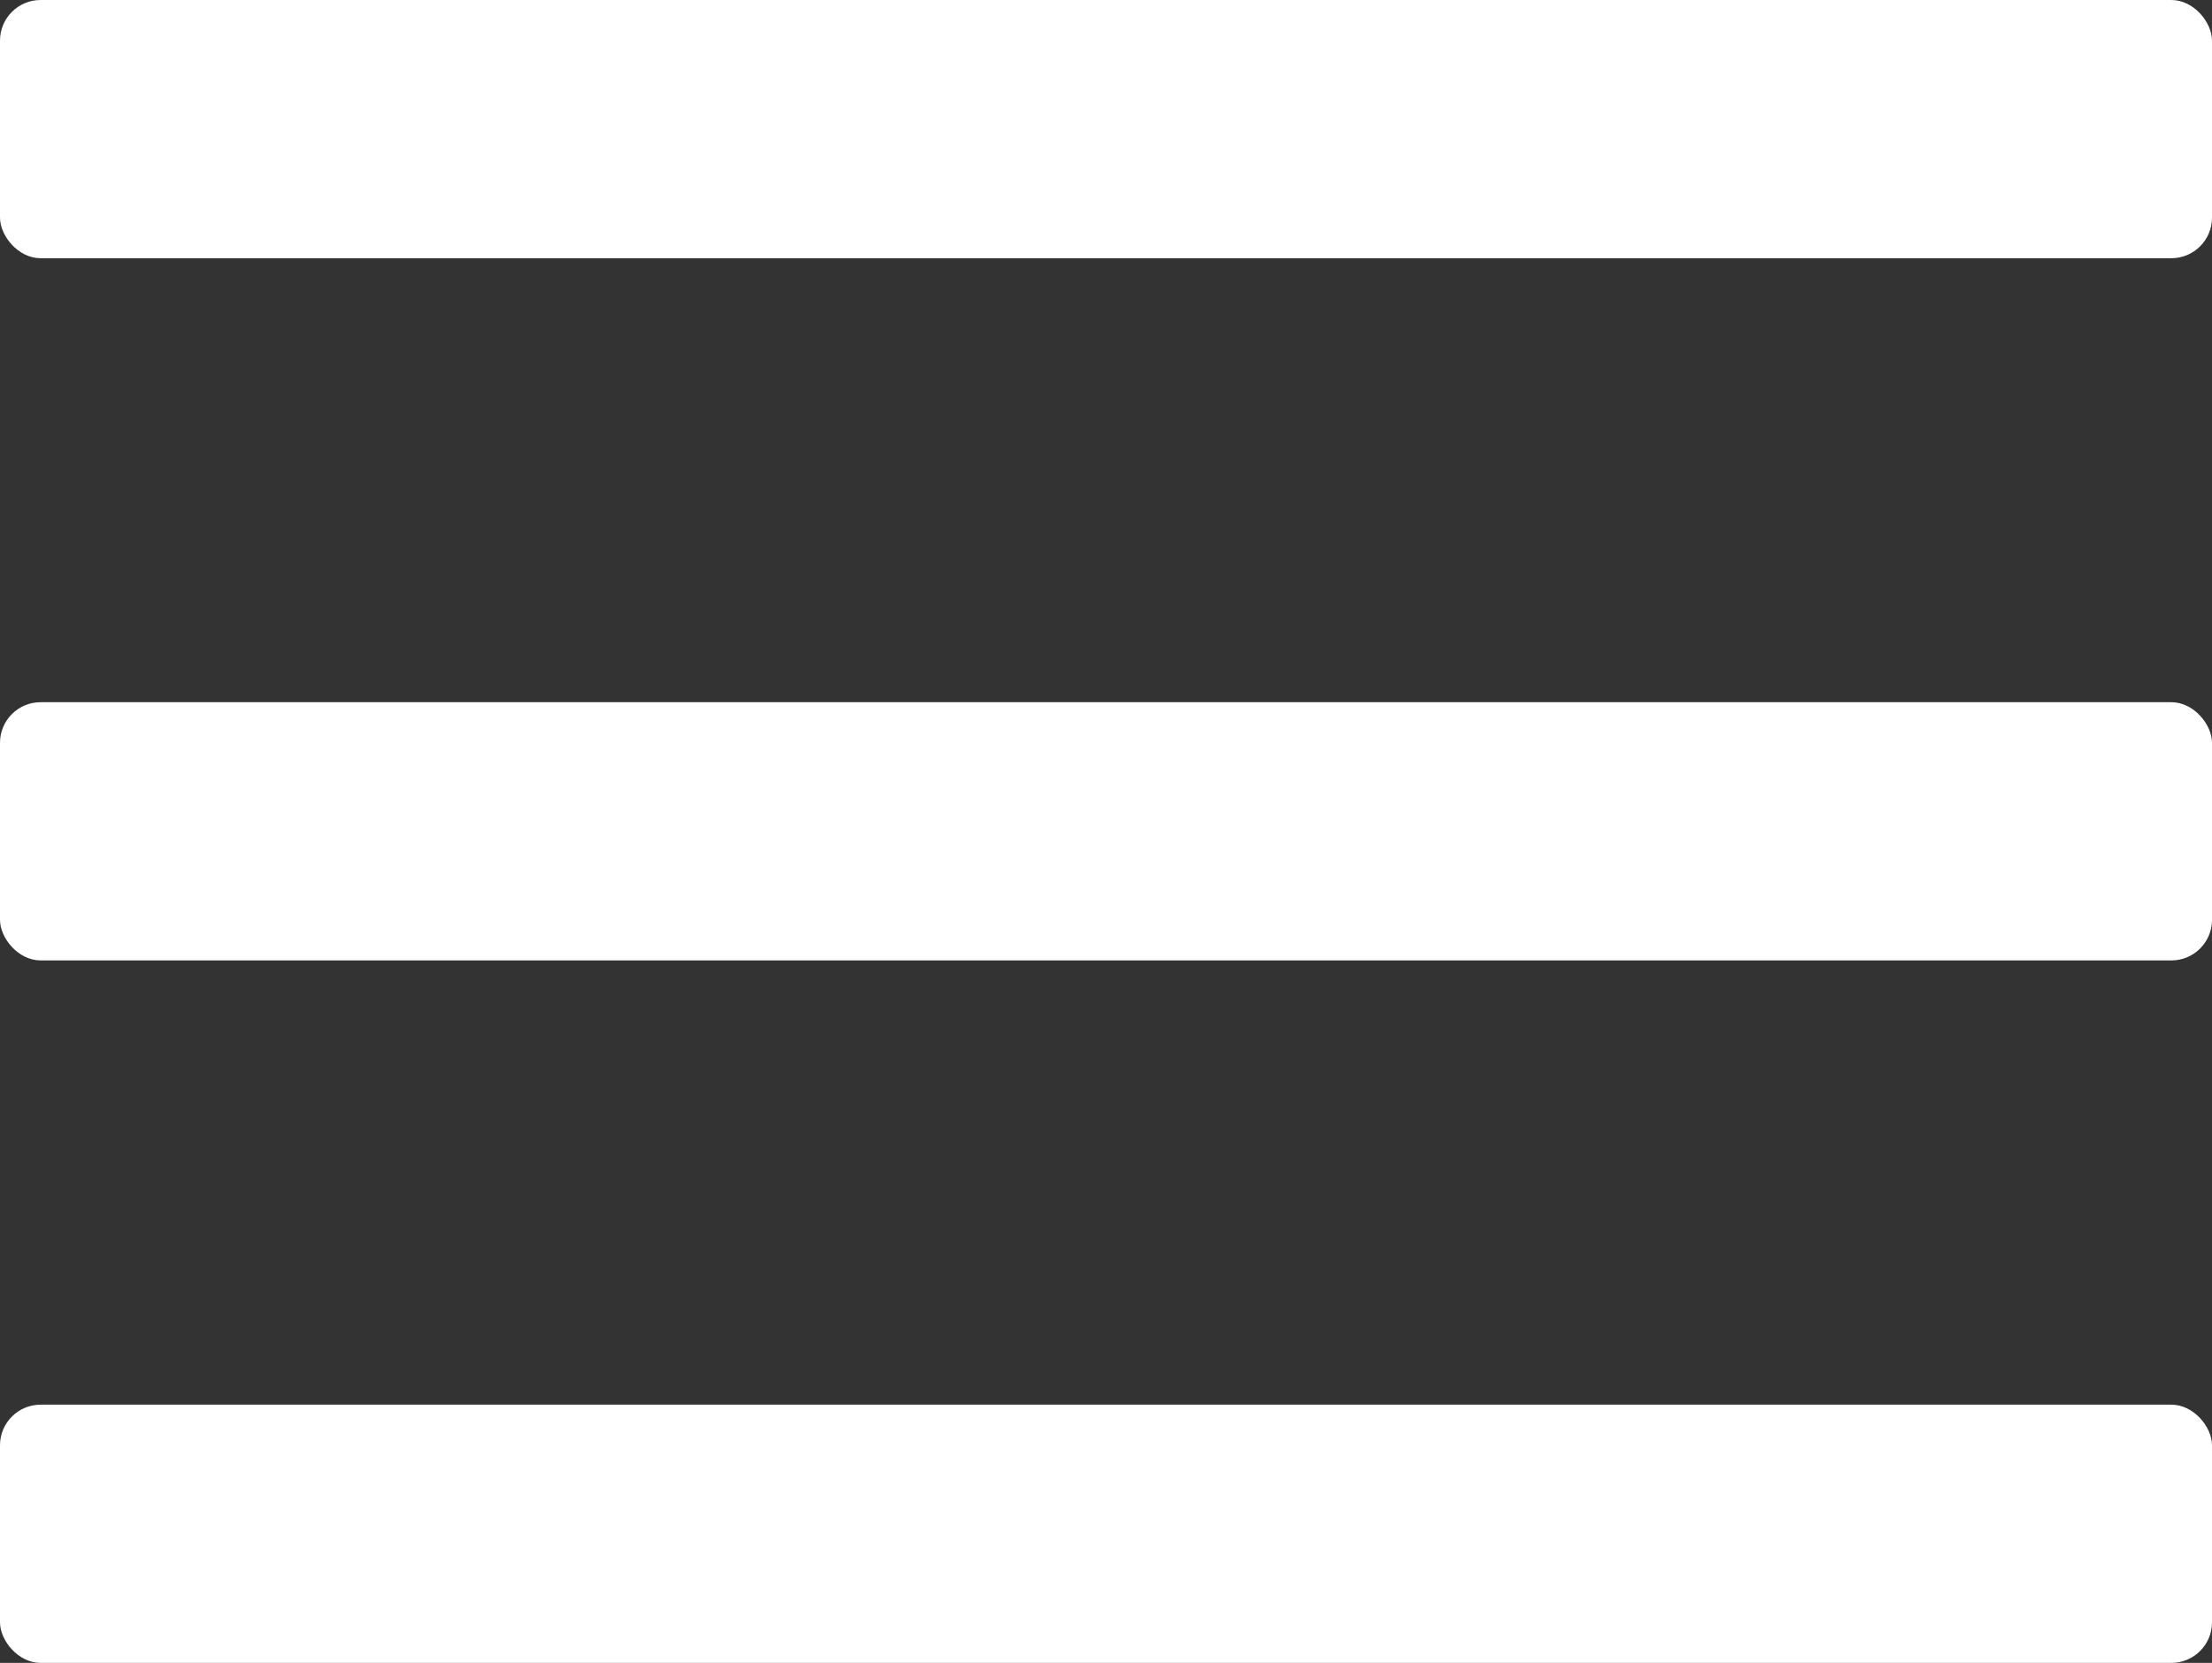
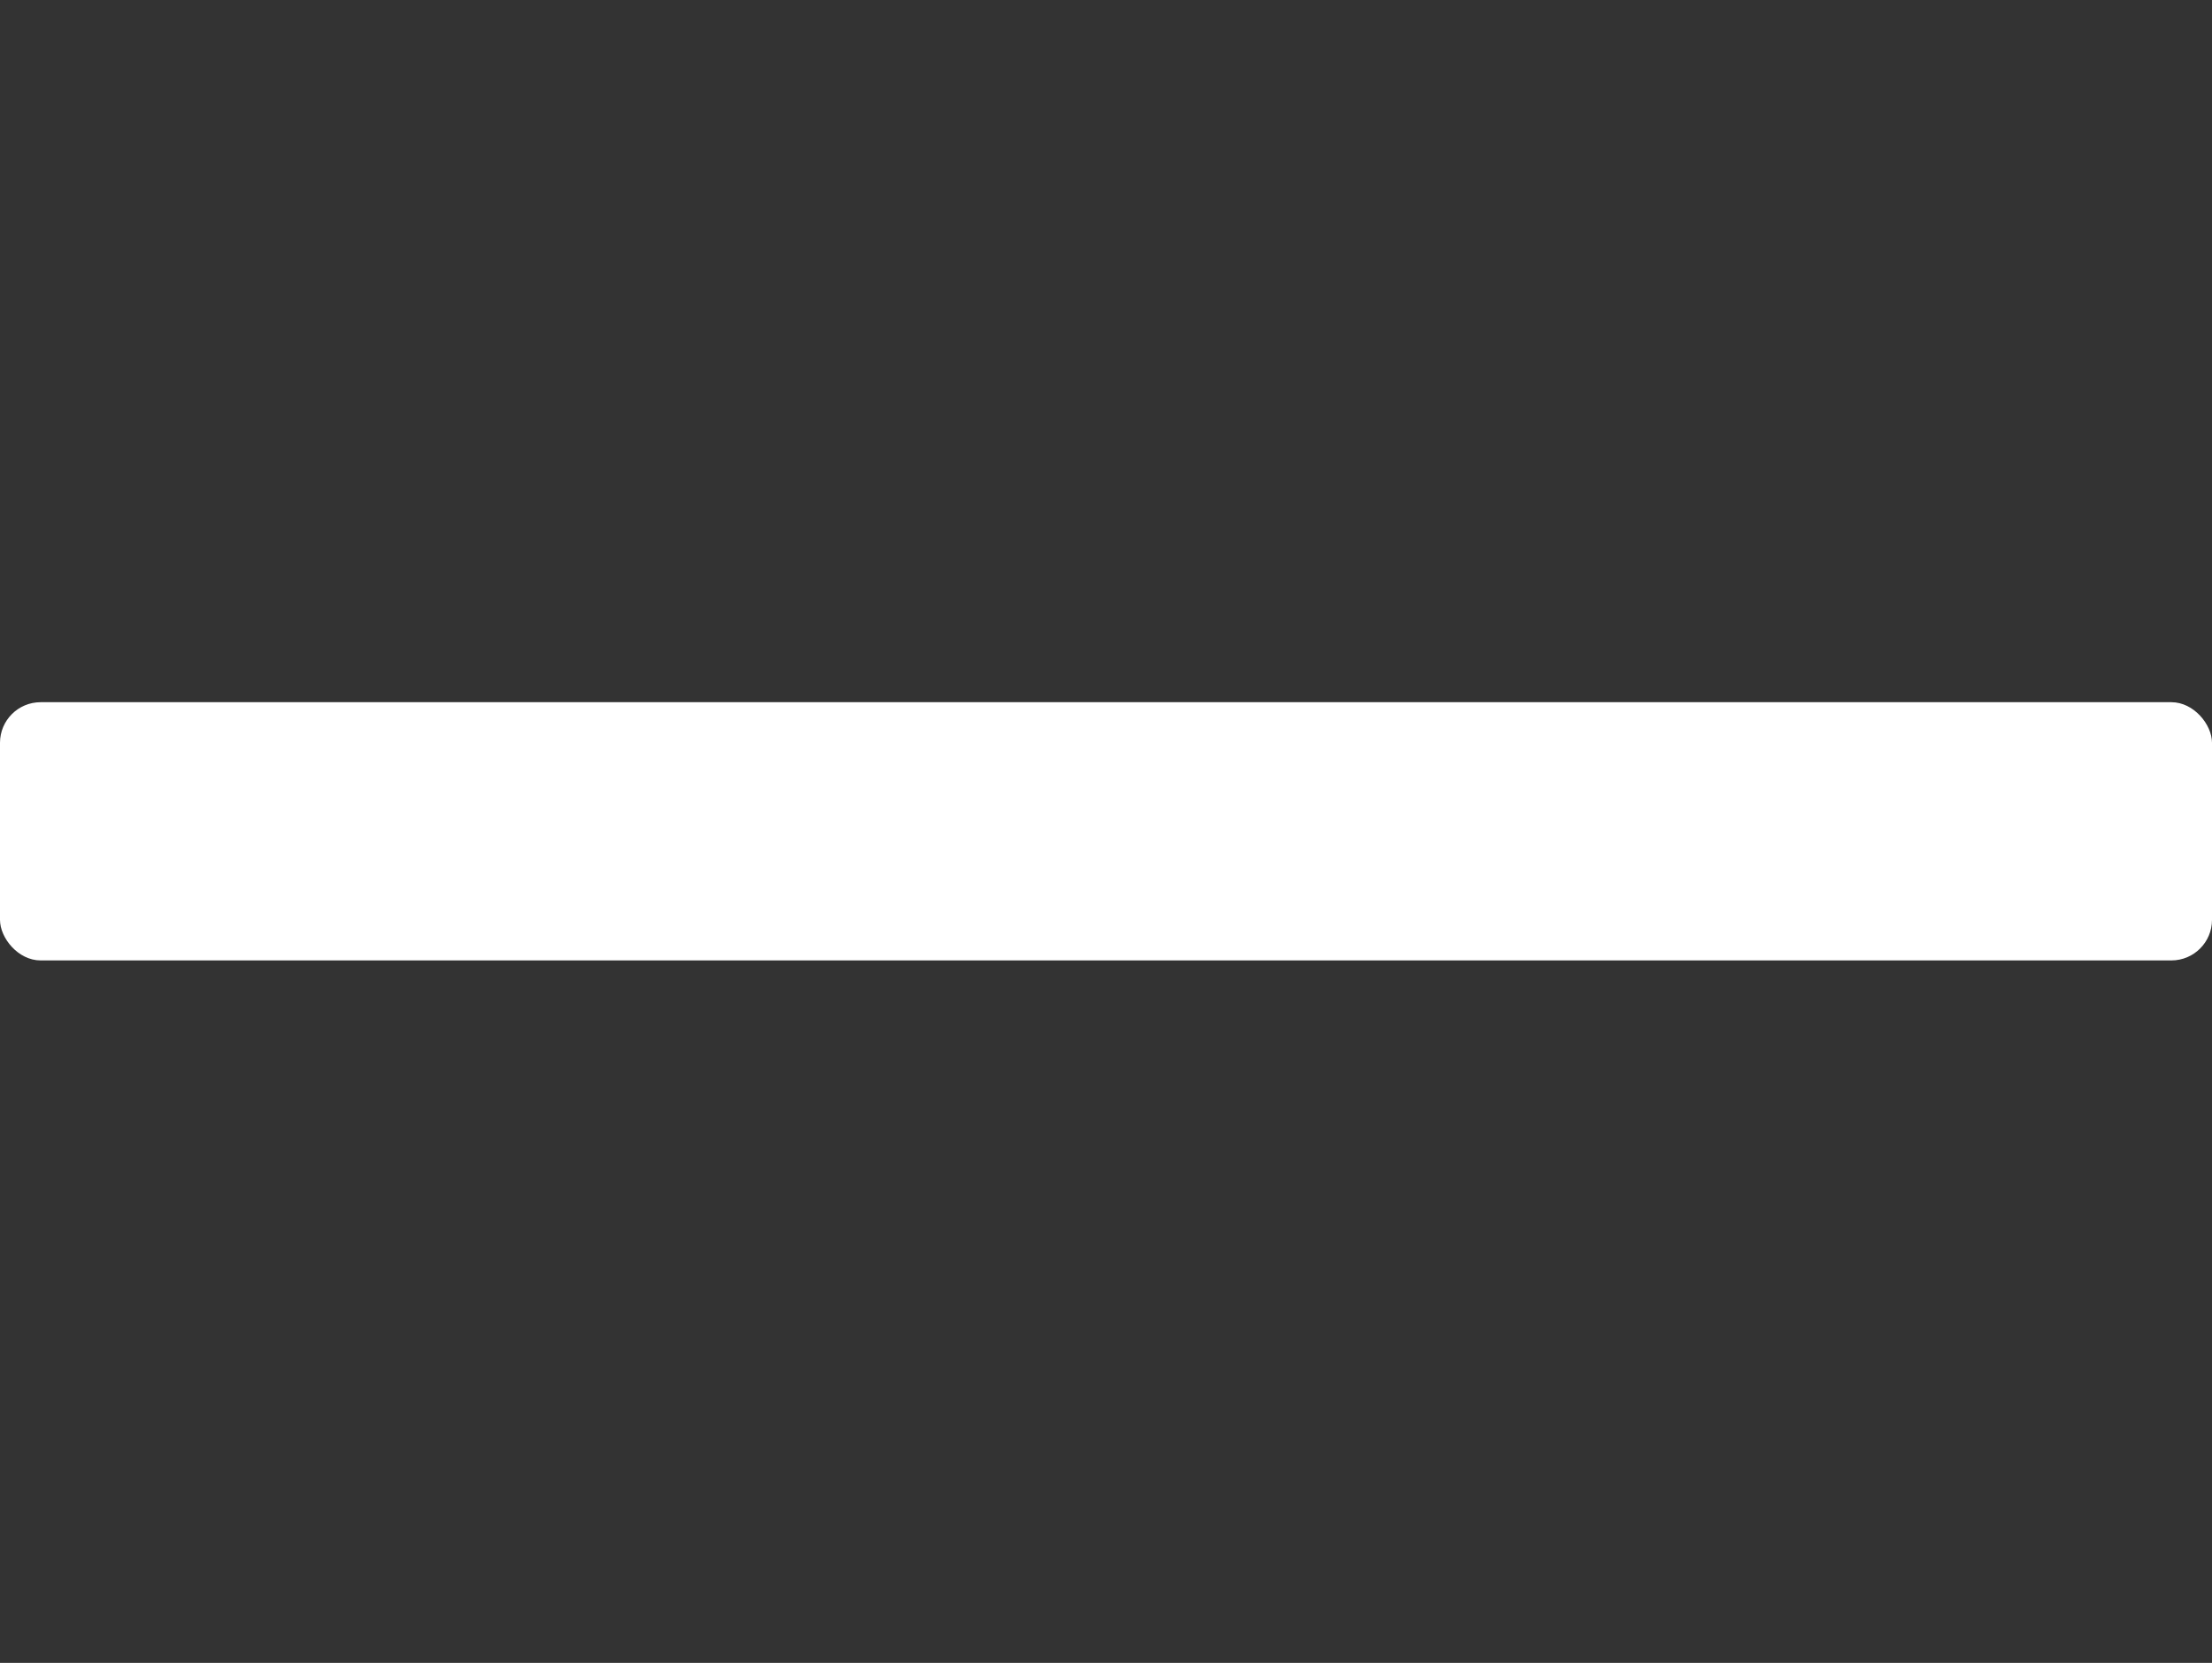
<svg xmlns="http://www.w3.org/2000/svg" id="Layer_2" data-name="Layer 2" viewBox="0 0 83.33 62.66">
  <rect x="0" y="0" width="83.33" height="62.66" fill="#333333" stroke="none" />
  <defs>
    <style>
      .cls-1 {
        fill: #fff;
        stroke-width: 0px;
      }
    </style>
  </defs>
-   <rect class="cls-1" width="83.33" height="9.73" rx="1.53" ry="1.53" />
  <rect class="cls-1" y="26.46" width="83.33" height="9.73" rx="1.53" ry="1.53" />
-   <rect class="cls-1" y="52.93" width="83.33" height="9.73" rx="1.53" ry="1.53" />
</svg>